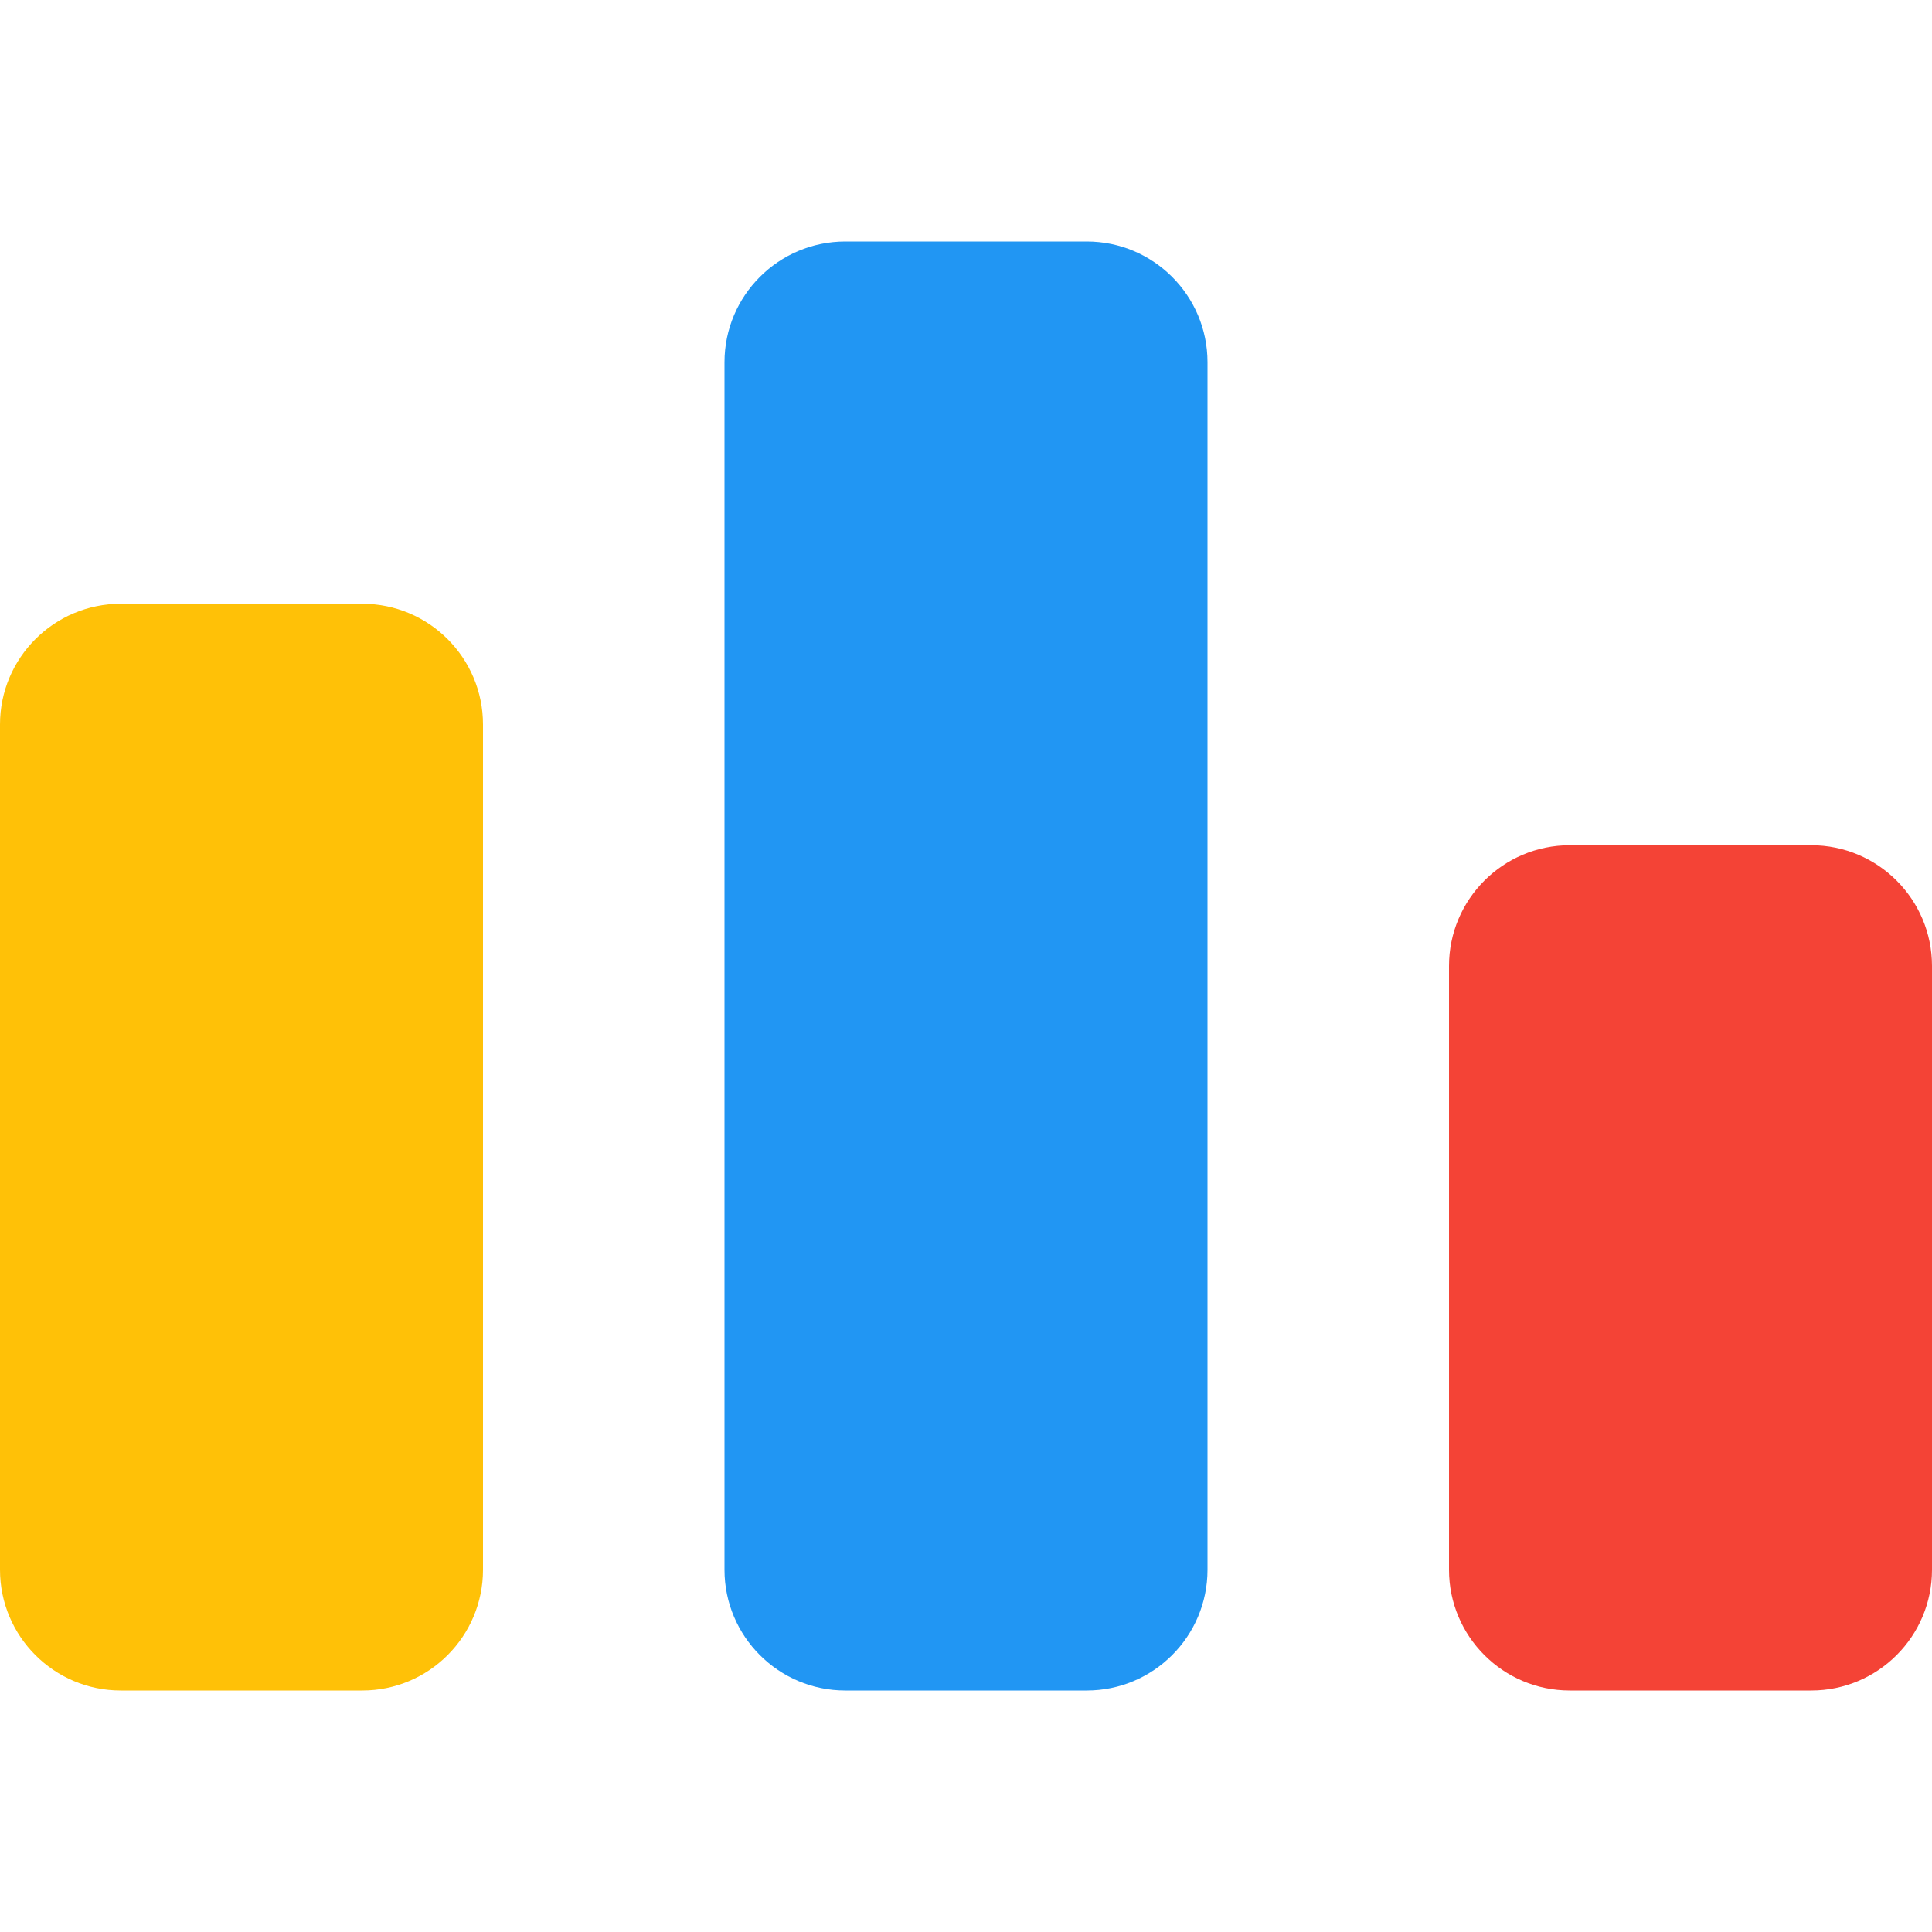
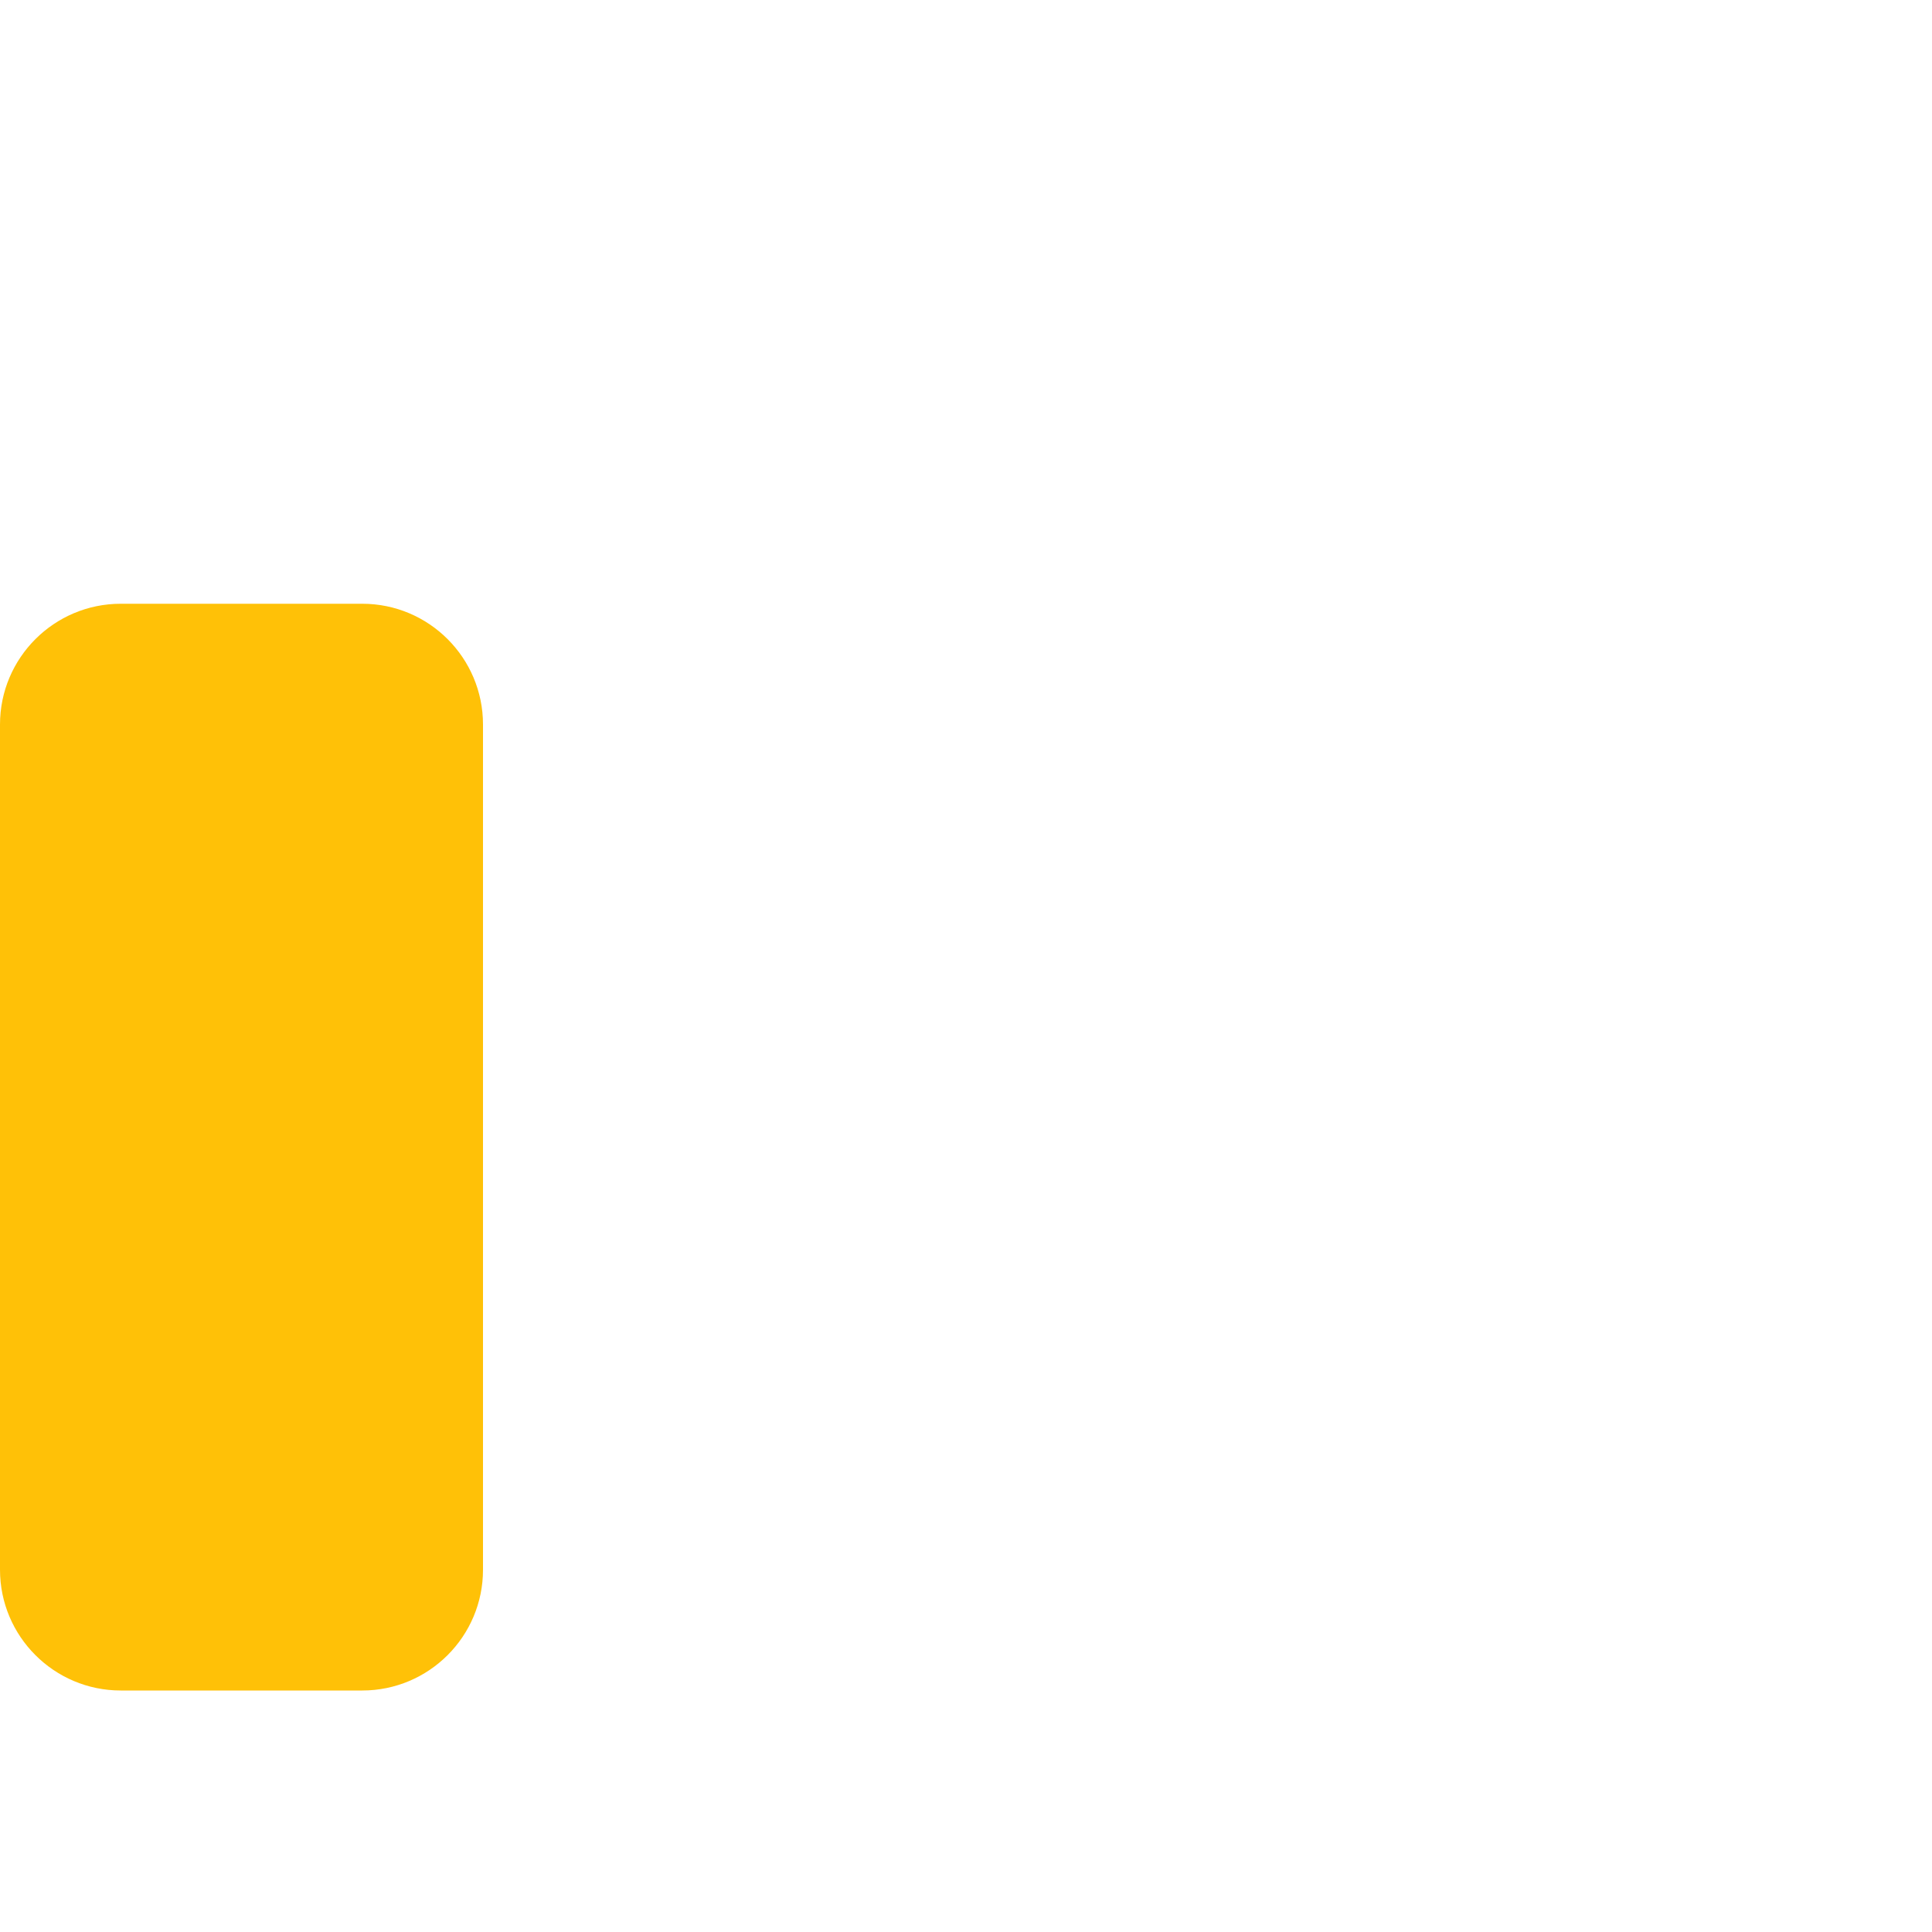
<svg xmlns="http://www.w3.org/2000/svg" width="25px" height="25px" enable-background="new 0 0 24 24" viewBox="0 0 24 24">
-   <path fill="#F44336" d="M24,19.5V12c0-0.828-0.672-1.5-1.5-1.5h-3c-0.828,0-1.5,0.672-1.5,1.5v7.5c0,0.828,0.672,1.5,1.5,1.5h3C23.328,21,24,20.328,24,19.5z" />
-   <path fill="#2196F3" d="M13.5,21c0.828,0,1.5-0.672,1.5-1.5v-15C15,3.672,14.328,3,13.5,3h-3C9.673,3,9,3.672,9,4.5v15c0,0.828,0.673,1.5,1.5,1.5H13.5z" />
  <path fill="#FFC107" d="M0,19.5C0,20.328,0.673,21,1.5,21h3C5.328,21,6,20.328,6,19.5V9c0-0.828-0.672-1.5-1.5-1.5h-3C0.673,7.5,0,8.172,0,9V19.5z" />
</svg>